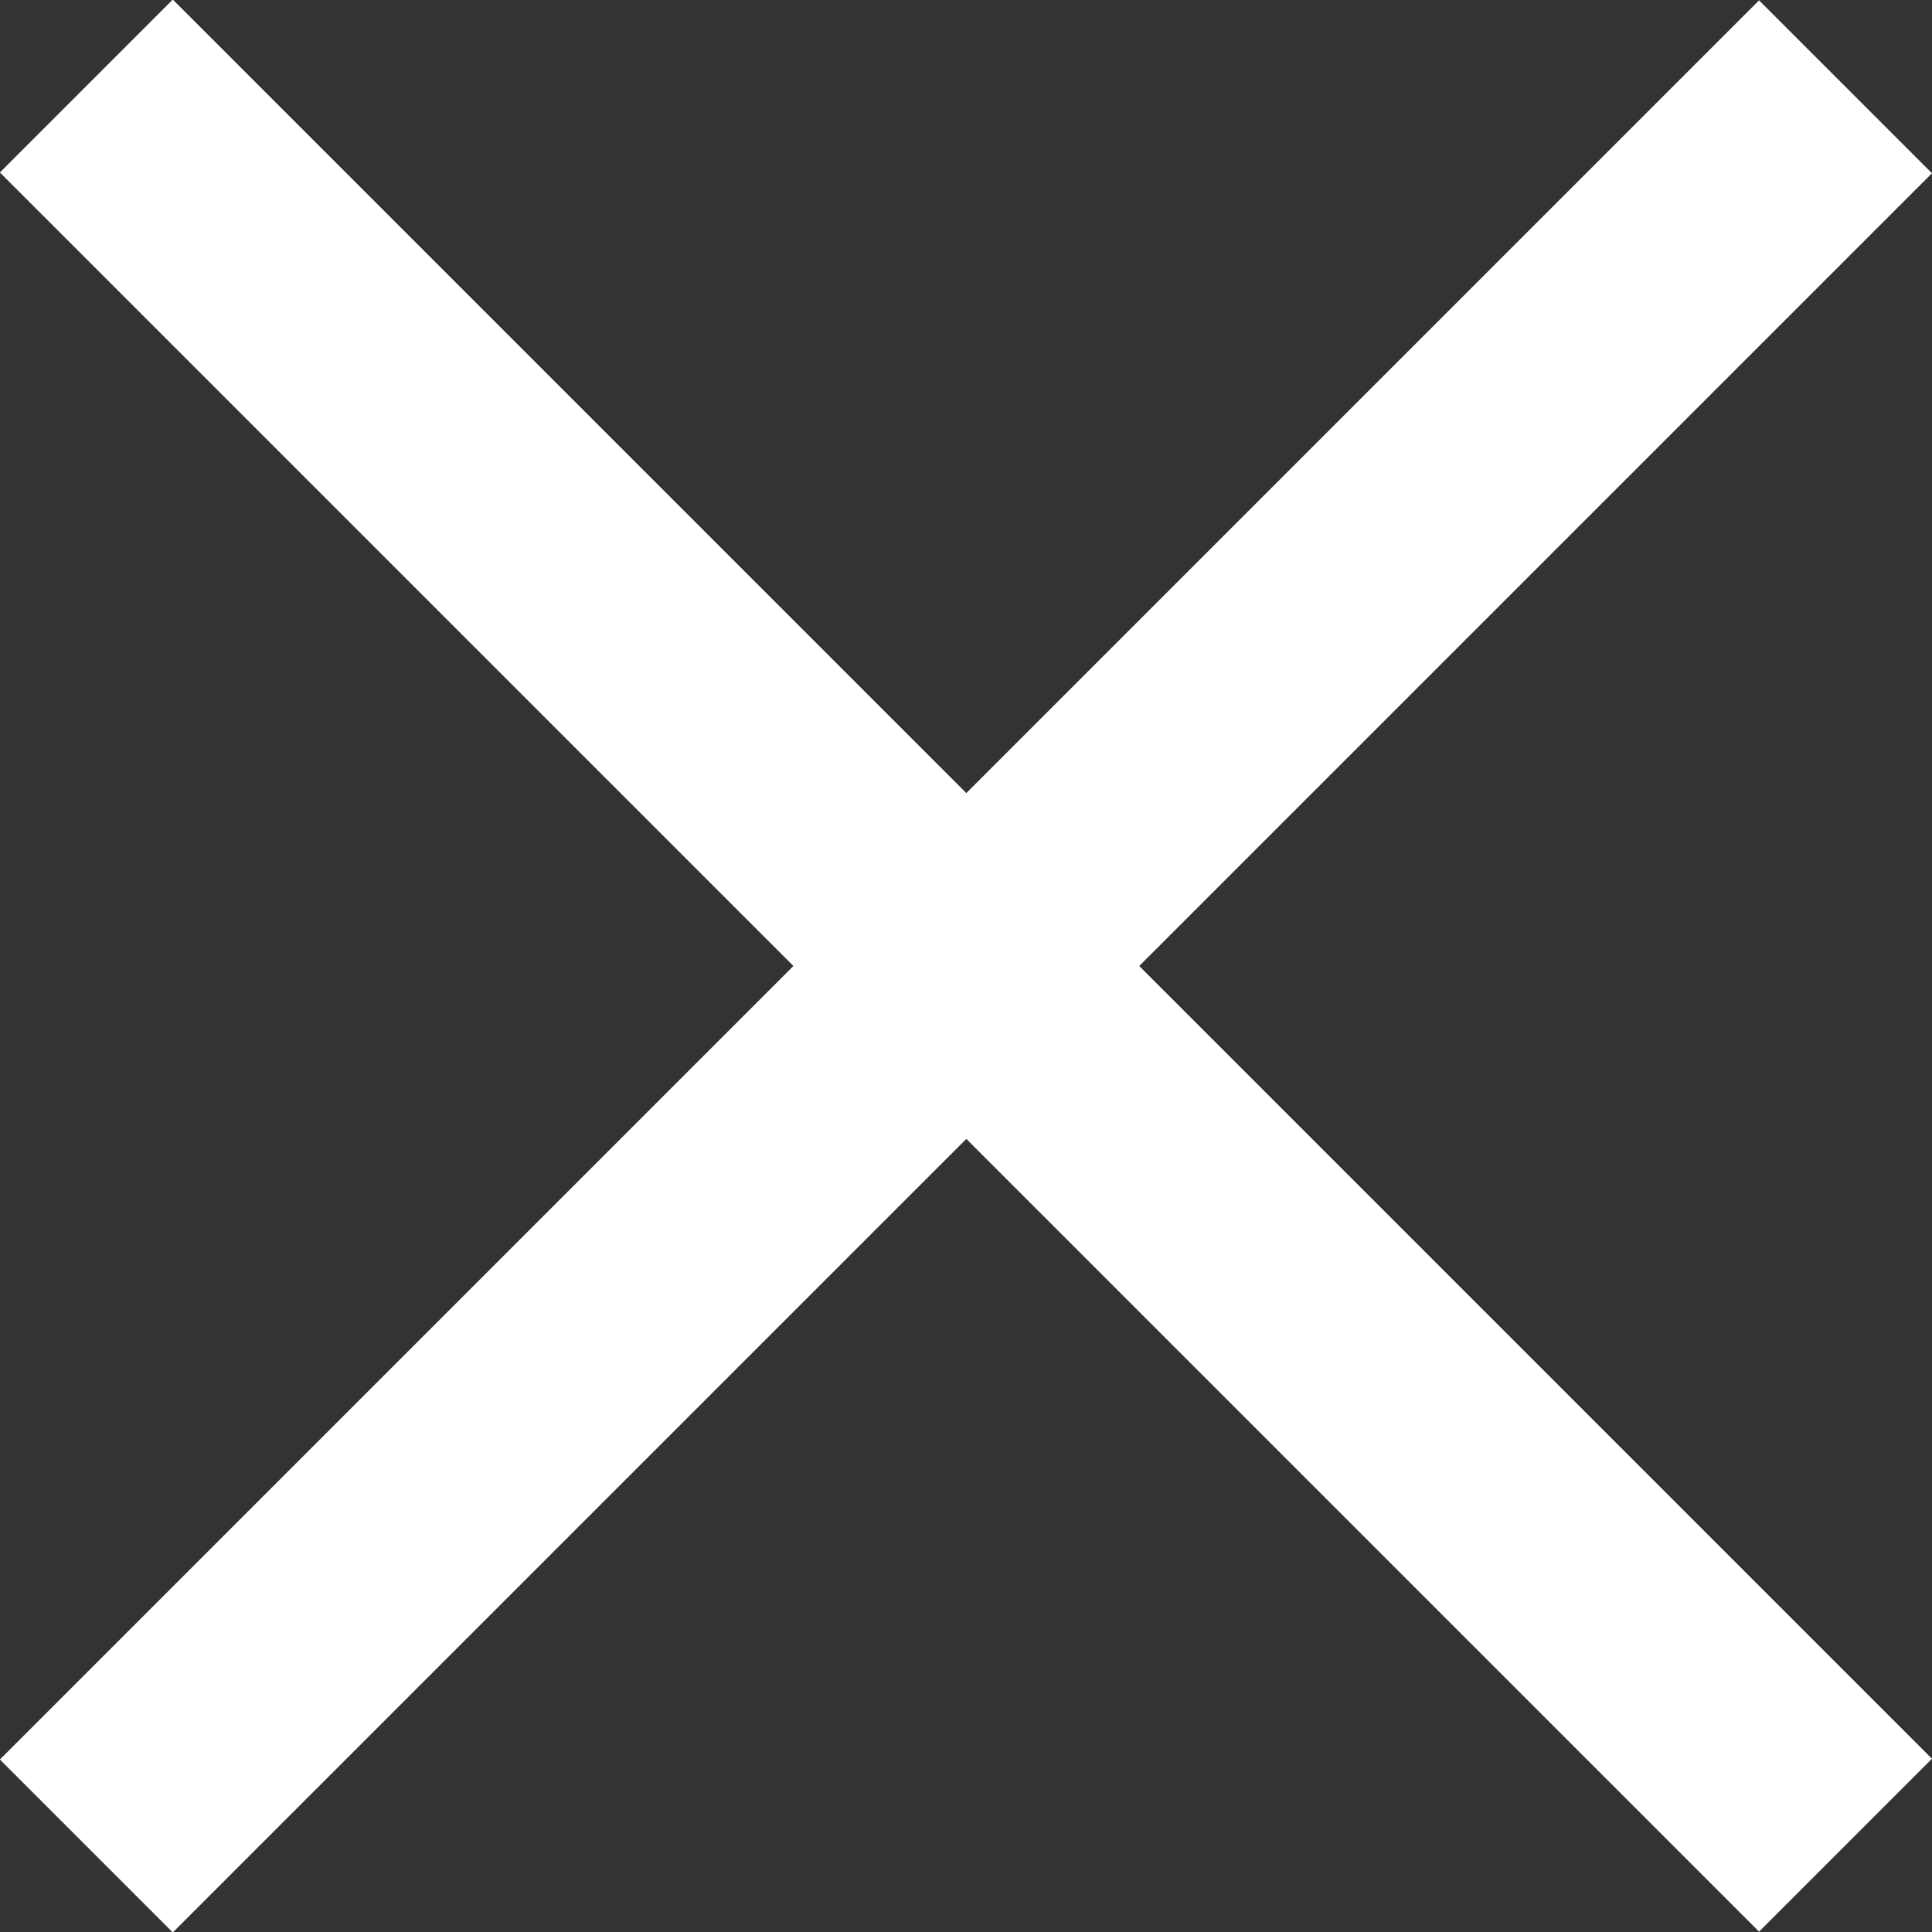
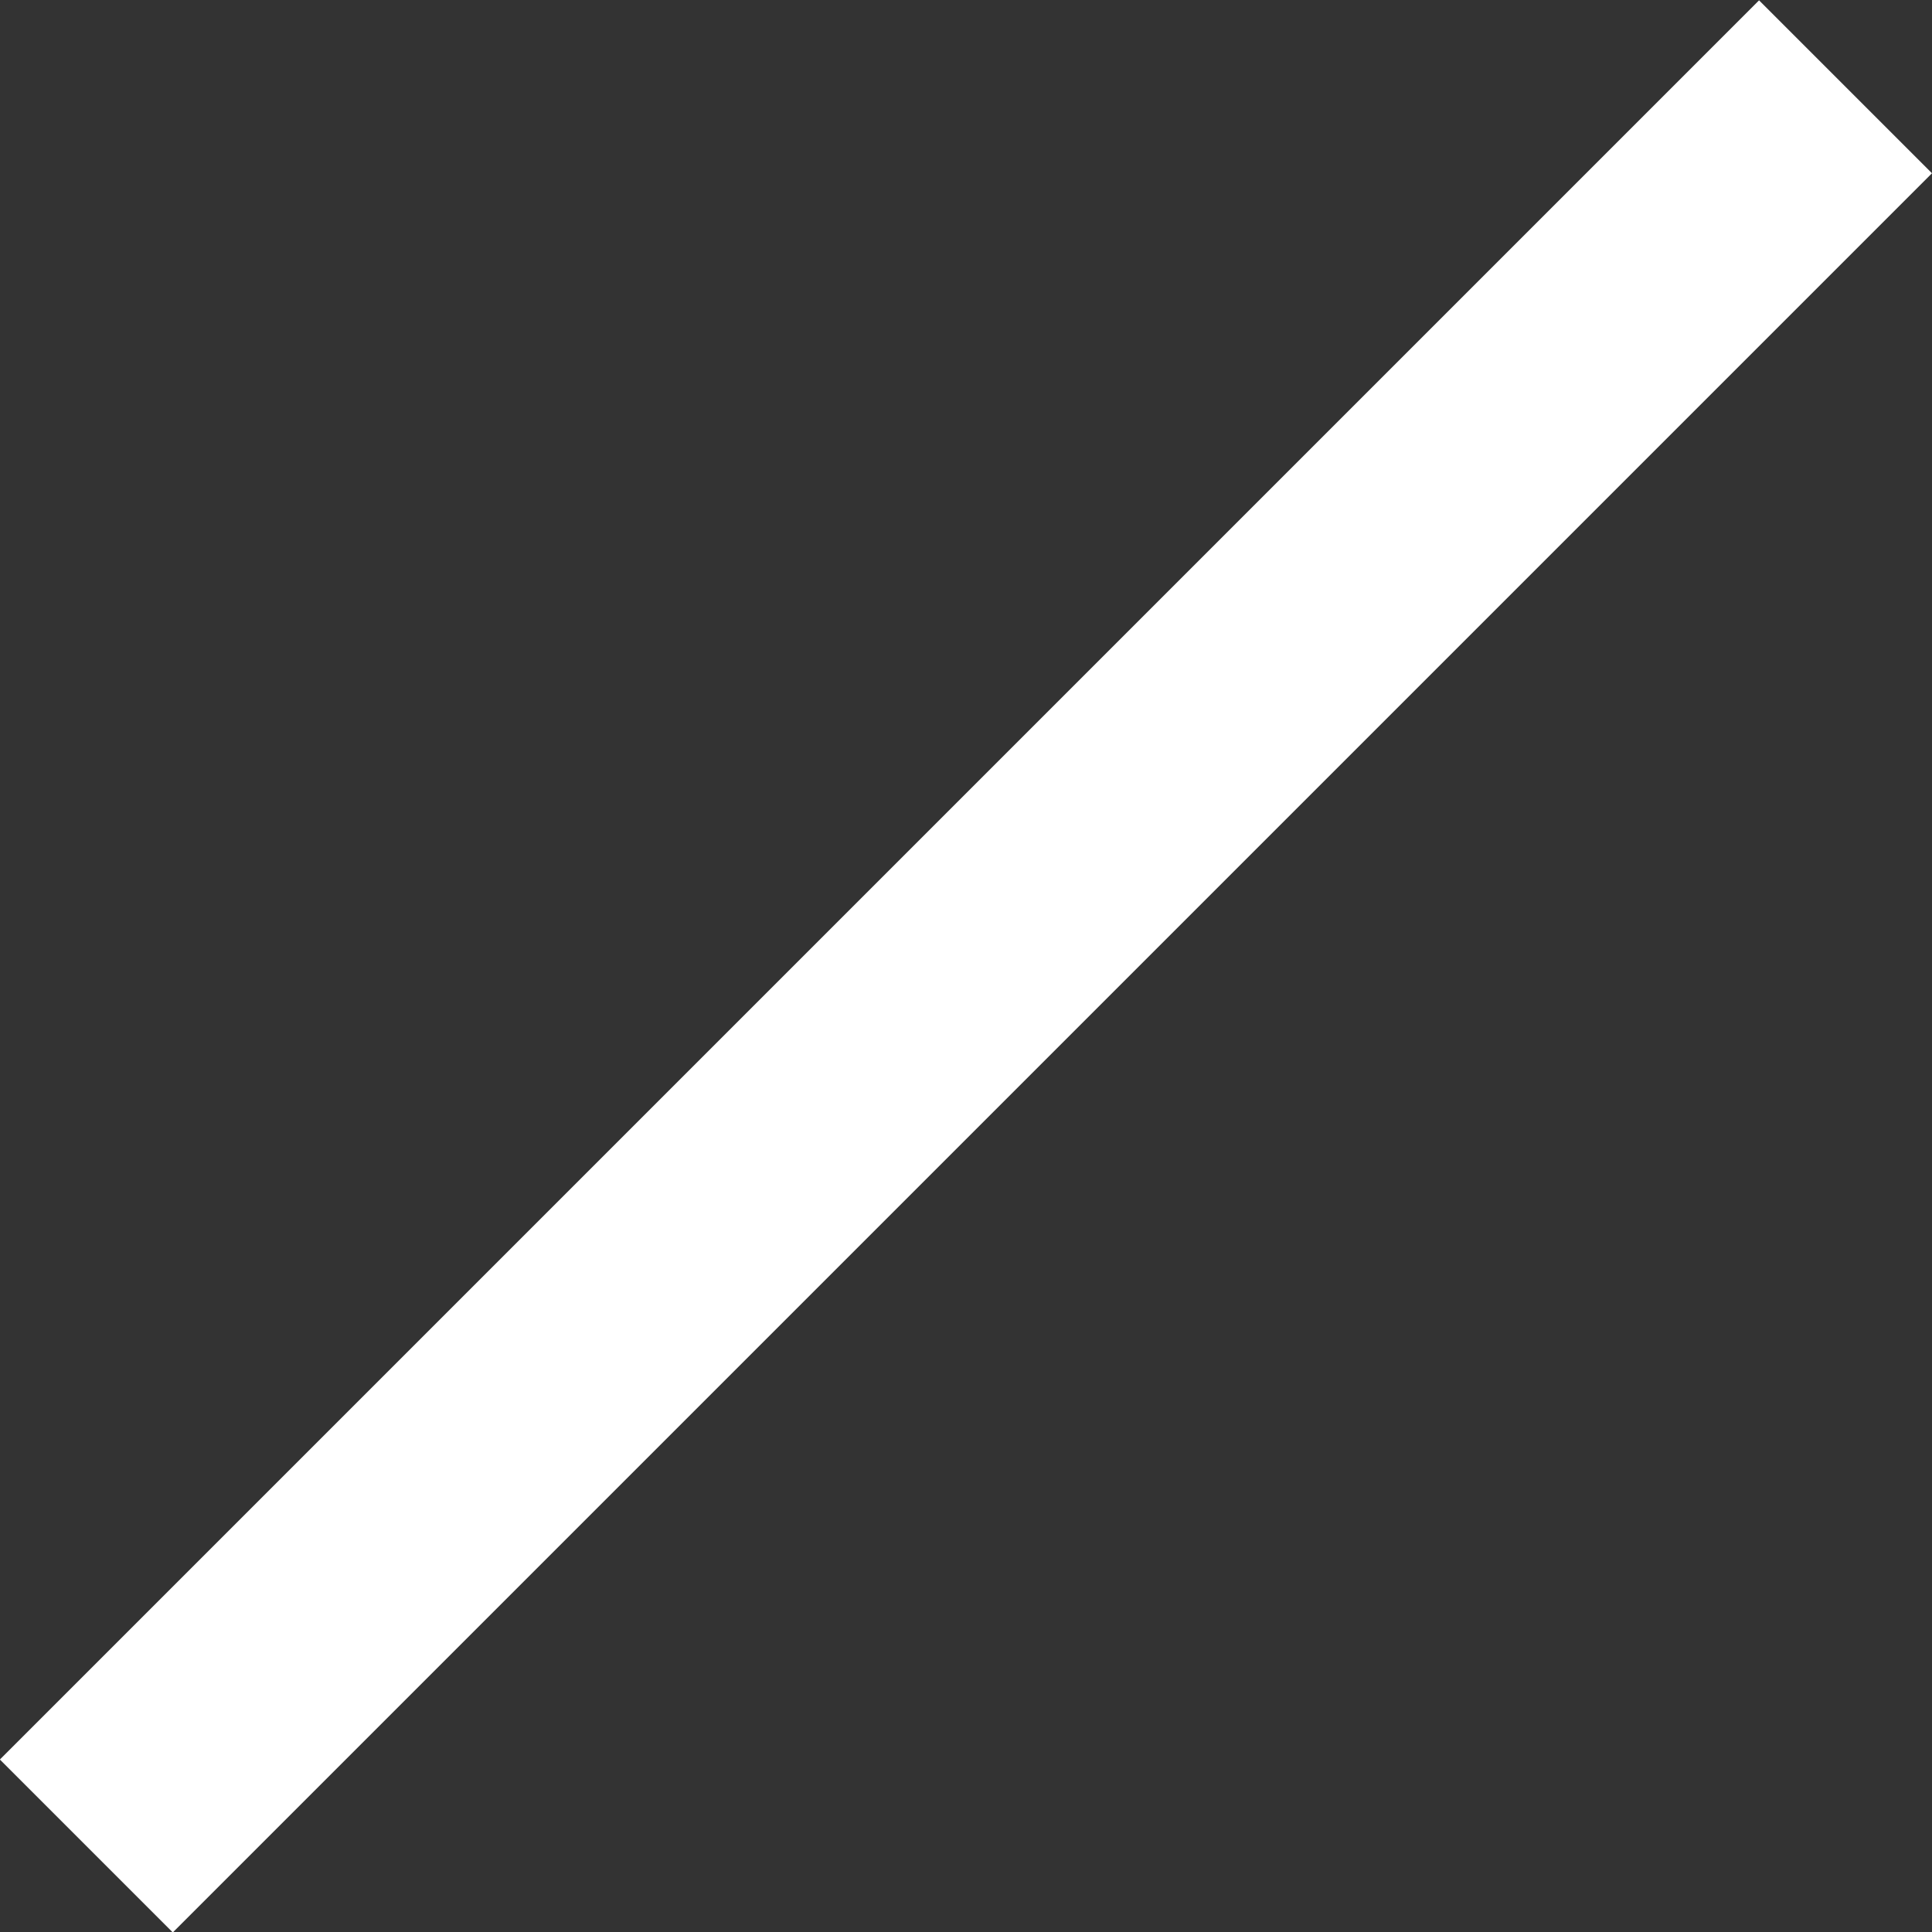
<svg xmlns="http://www.w3.org/2000/svg" id="b" viewBox="0 0 35 35">
  <rect x="0" y="0" width="35" height="35" fill="#333333" stroke="none" />
  <defs>
    <style>.d{fill:#fff;}</style>
  </defs>
  <g id="c">
-     <rect class="d" x="15.29" y="-5.04" width="4.43" height="45.07" transform="translate(-7.25 17.5) rotate(-45)" />
    <rect class="d" x="-5.04" y="15.29" width="45.07" height="4.43" transform="translate(-7.25 17.5) rotate(-45)" />
  </g>
</svg>